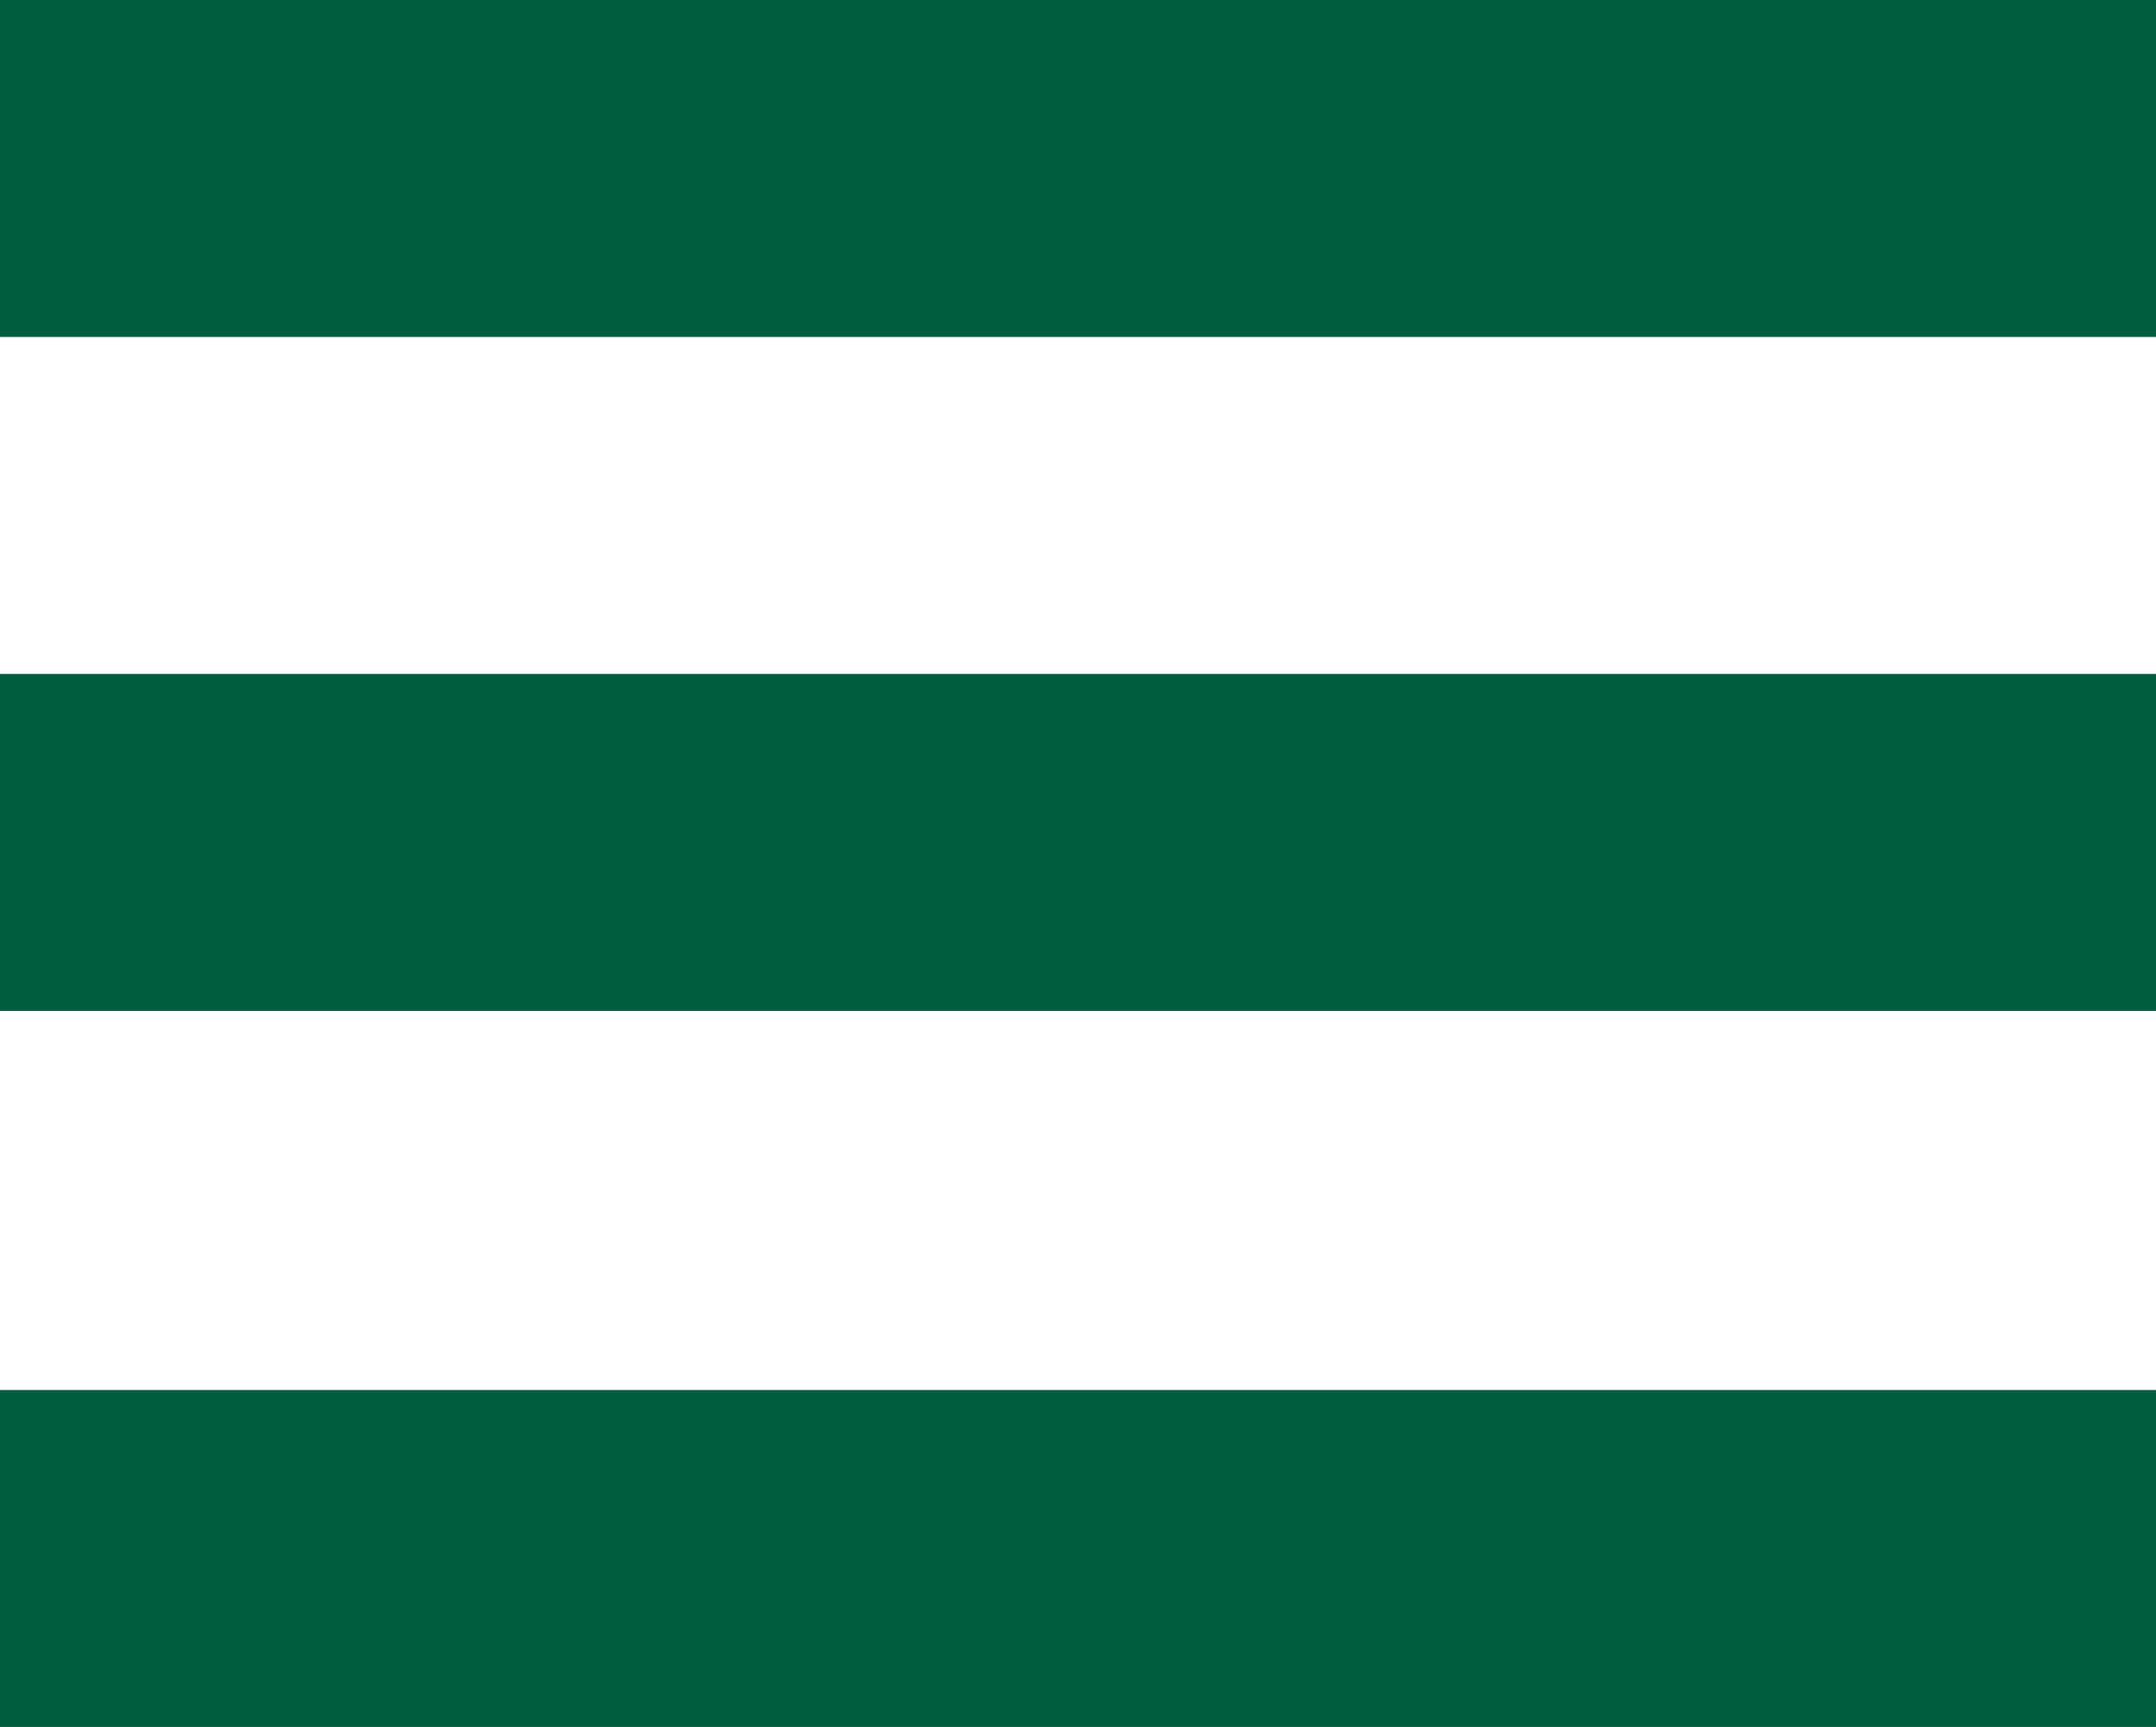
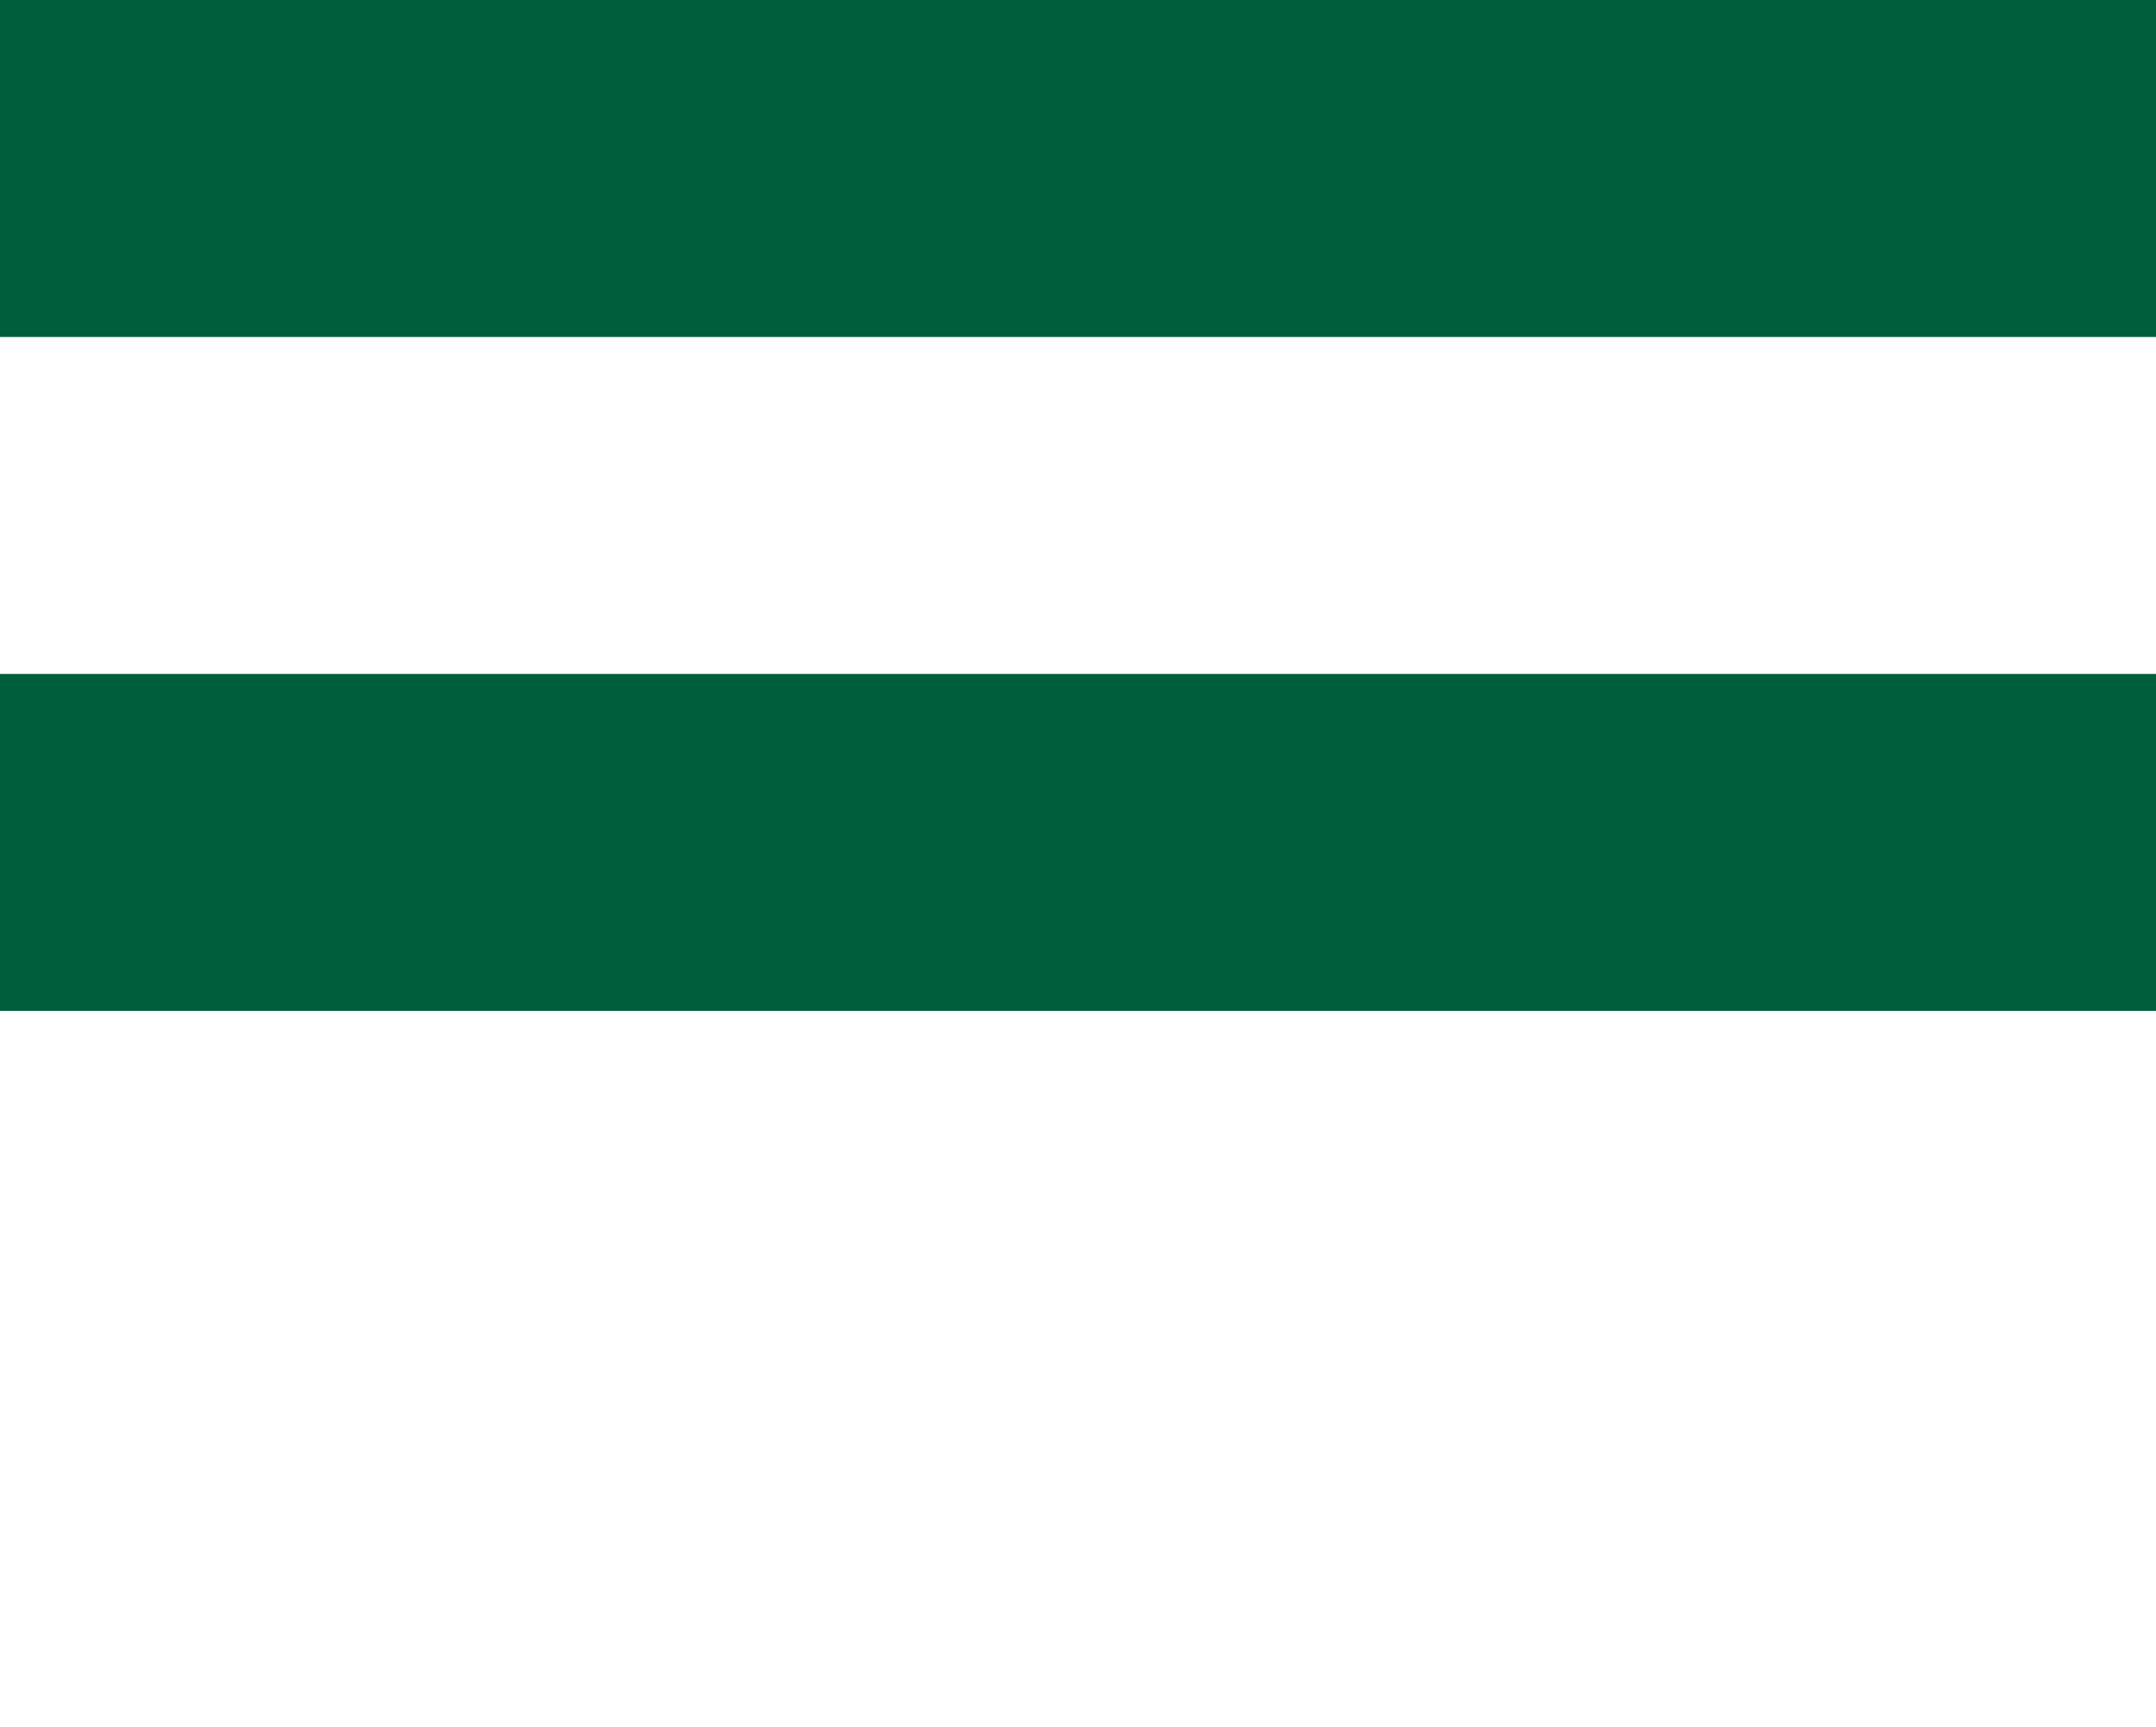
<svg xmlns="http://www.w3.org/2000/svg" version="1.1" id="_x32_" x="0px" y="0px" viewBox="0 0 512 410" style="enable-background:new 0 0 512 410;" xml:space="preserve">
  <style type="text/css">
	.st0{fill:#005E3C;}
</style>
  <g>
    <rect class="st0" width="512" height="80" />
    <rect y="160" class="st0" width="512" height="80" />
-     <rect y="330" class="st0" width="512" height="80" />
  </g>
</svg>